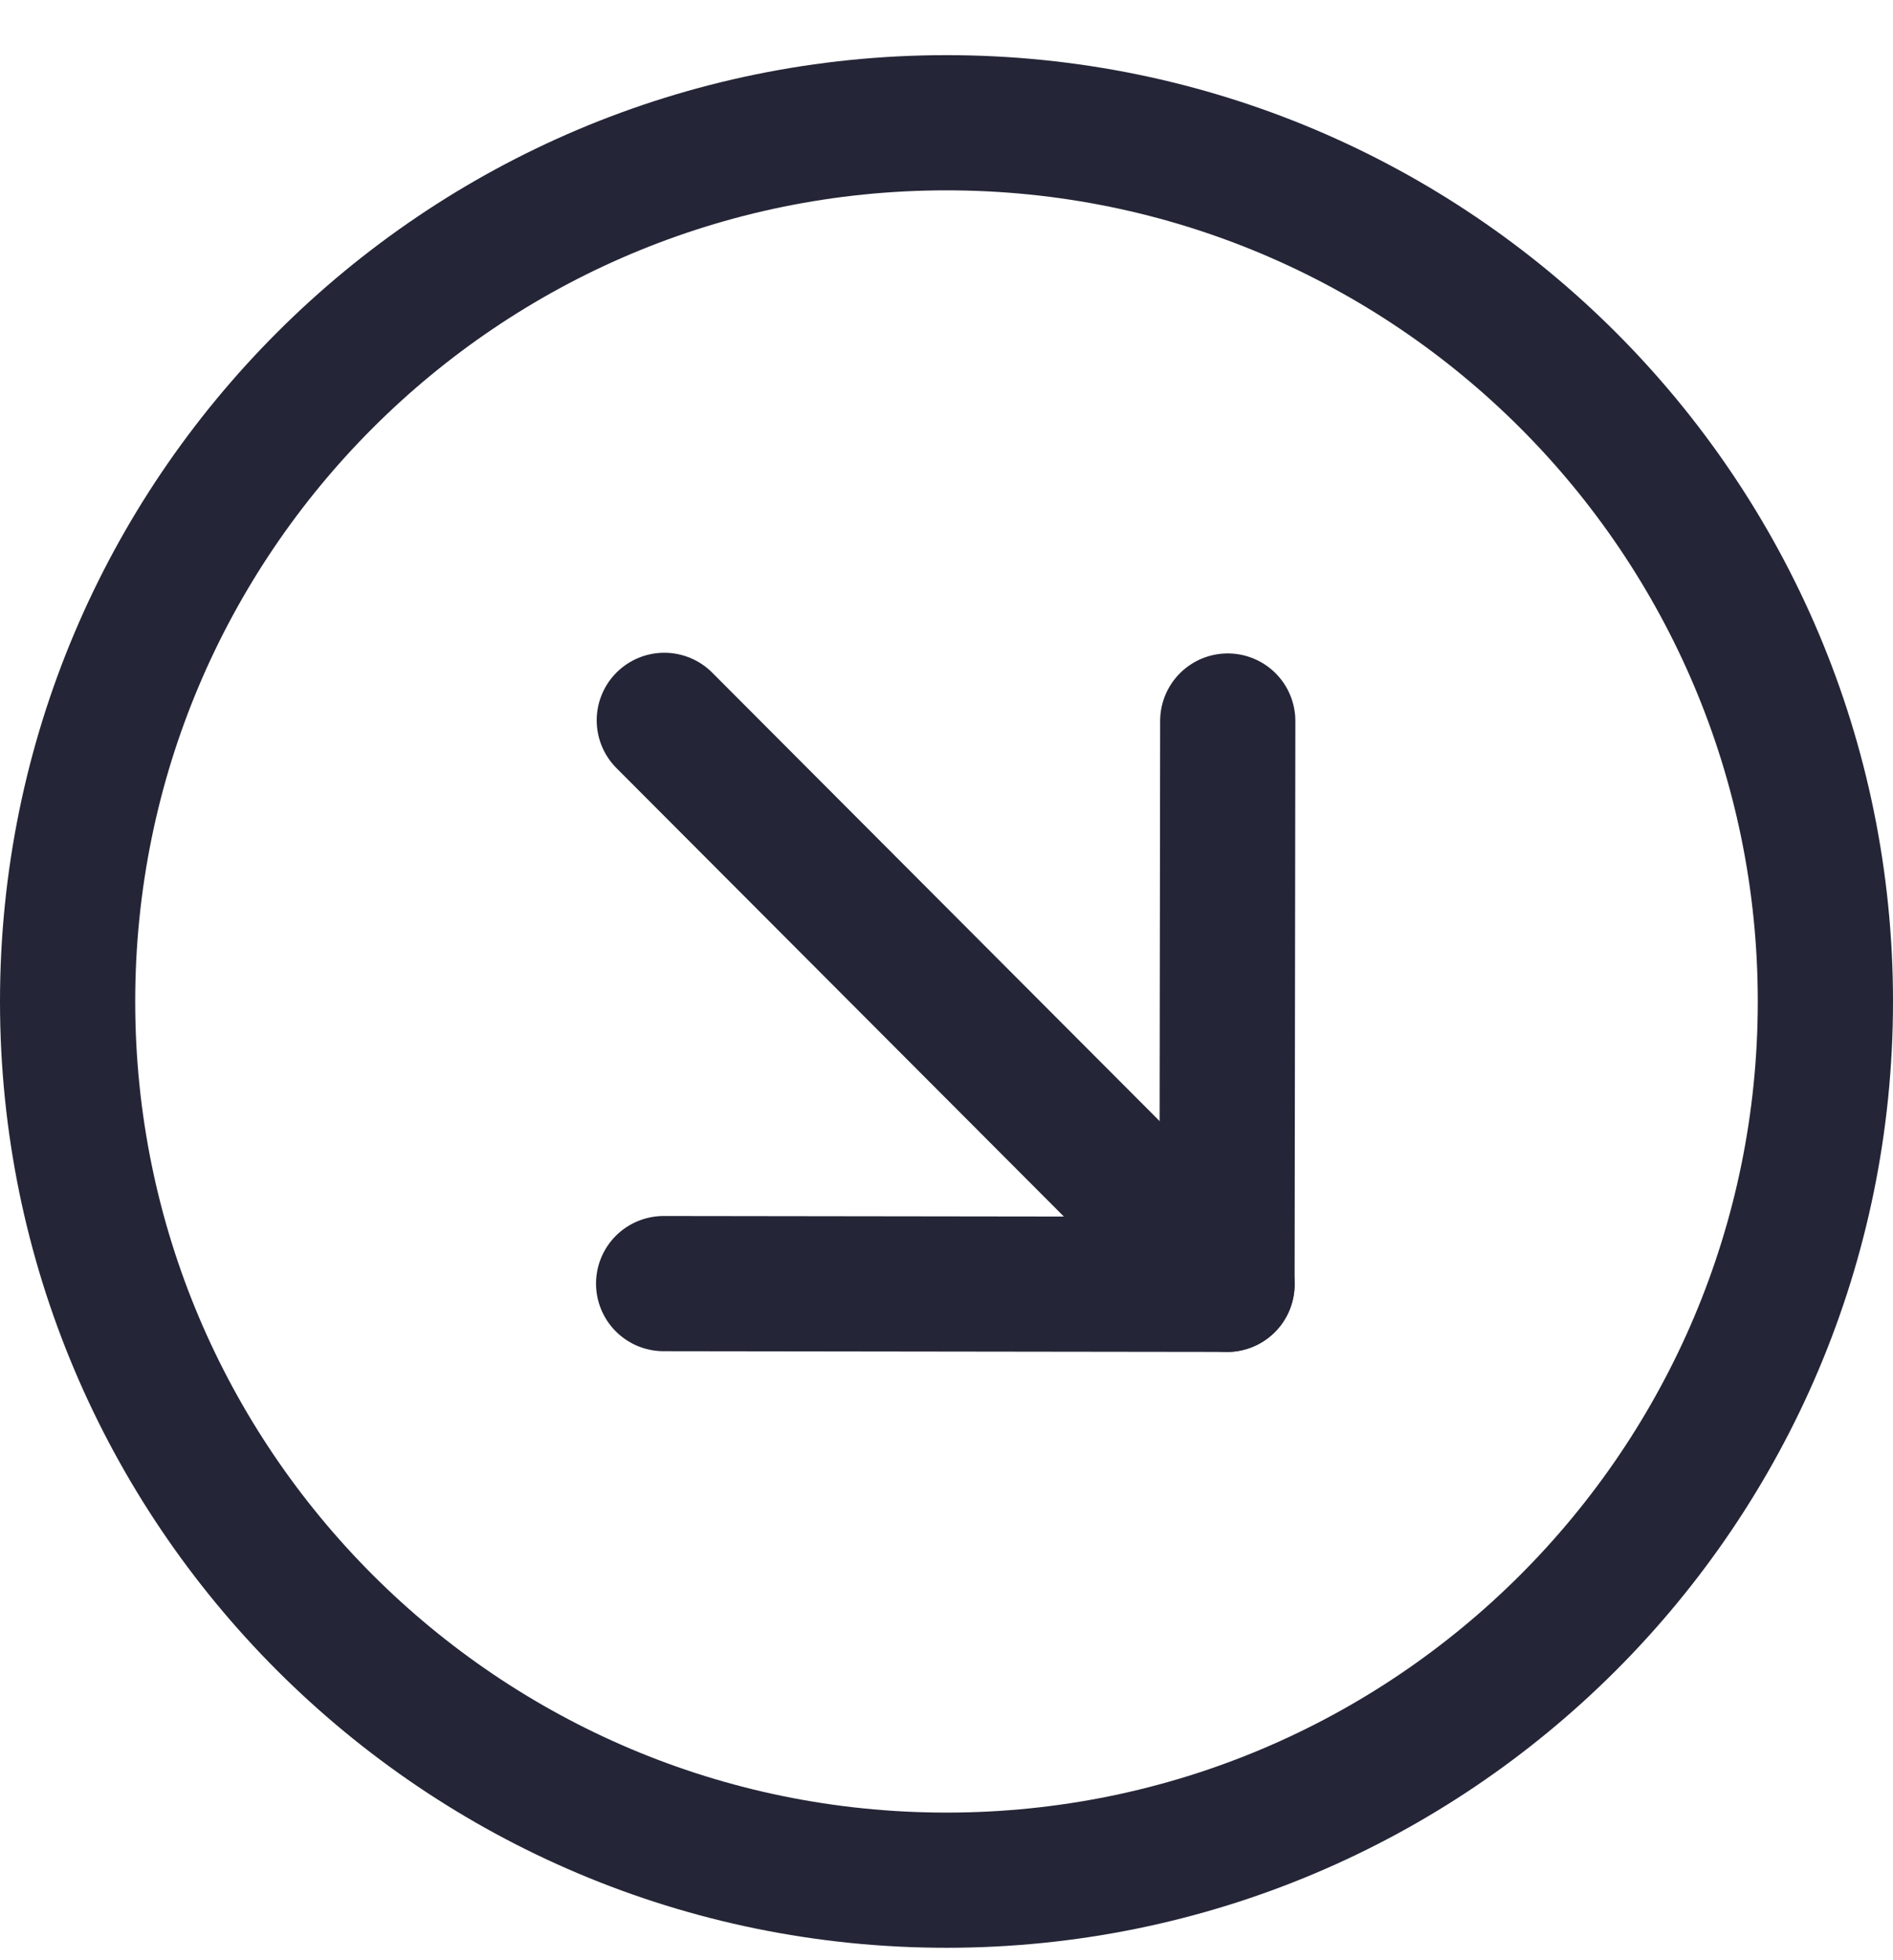
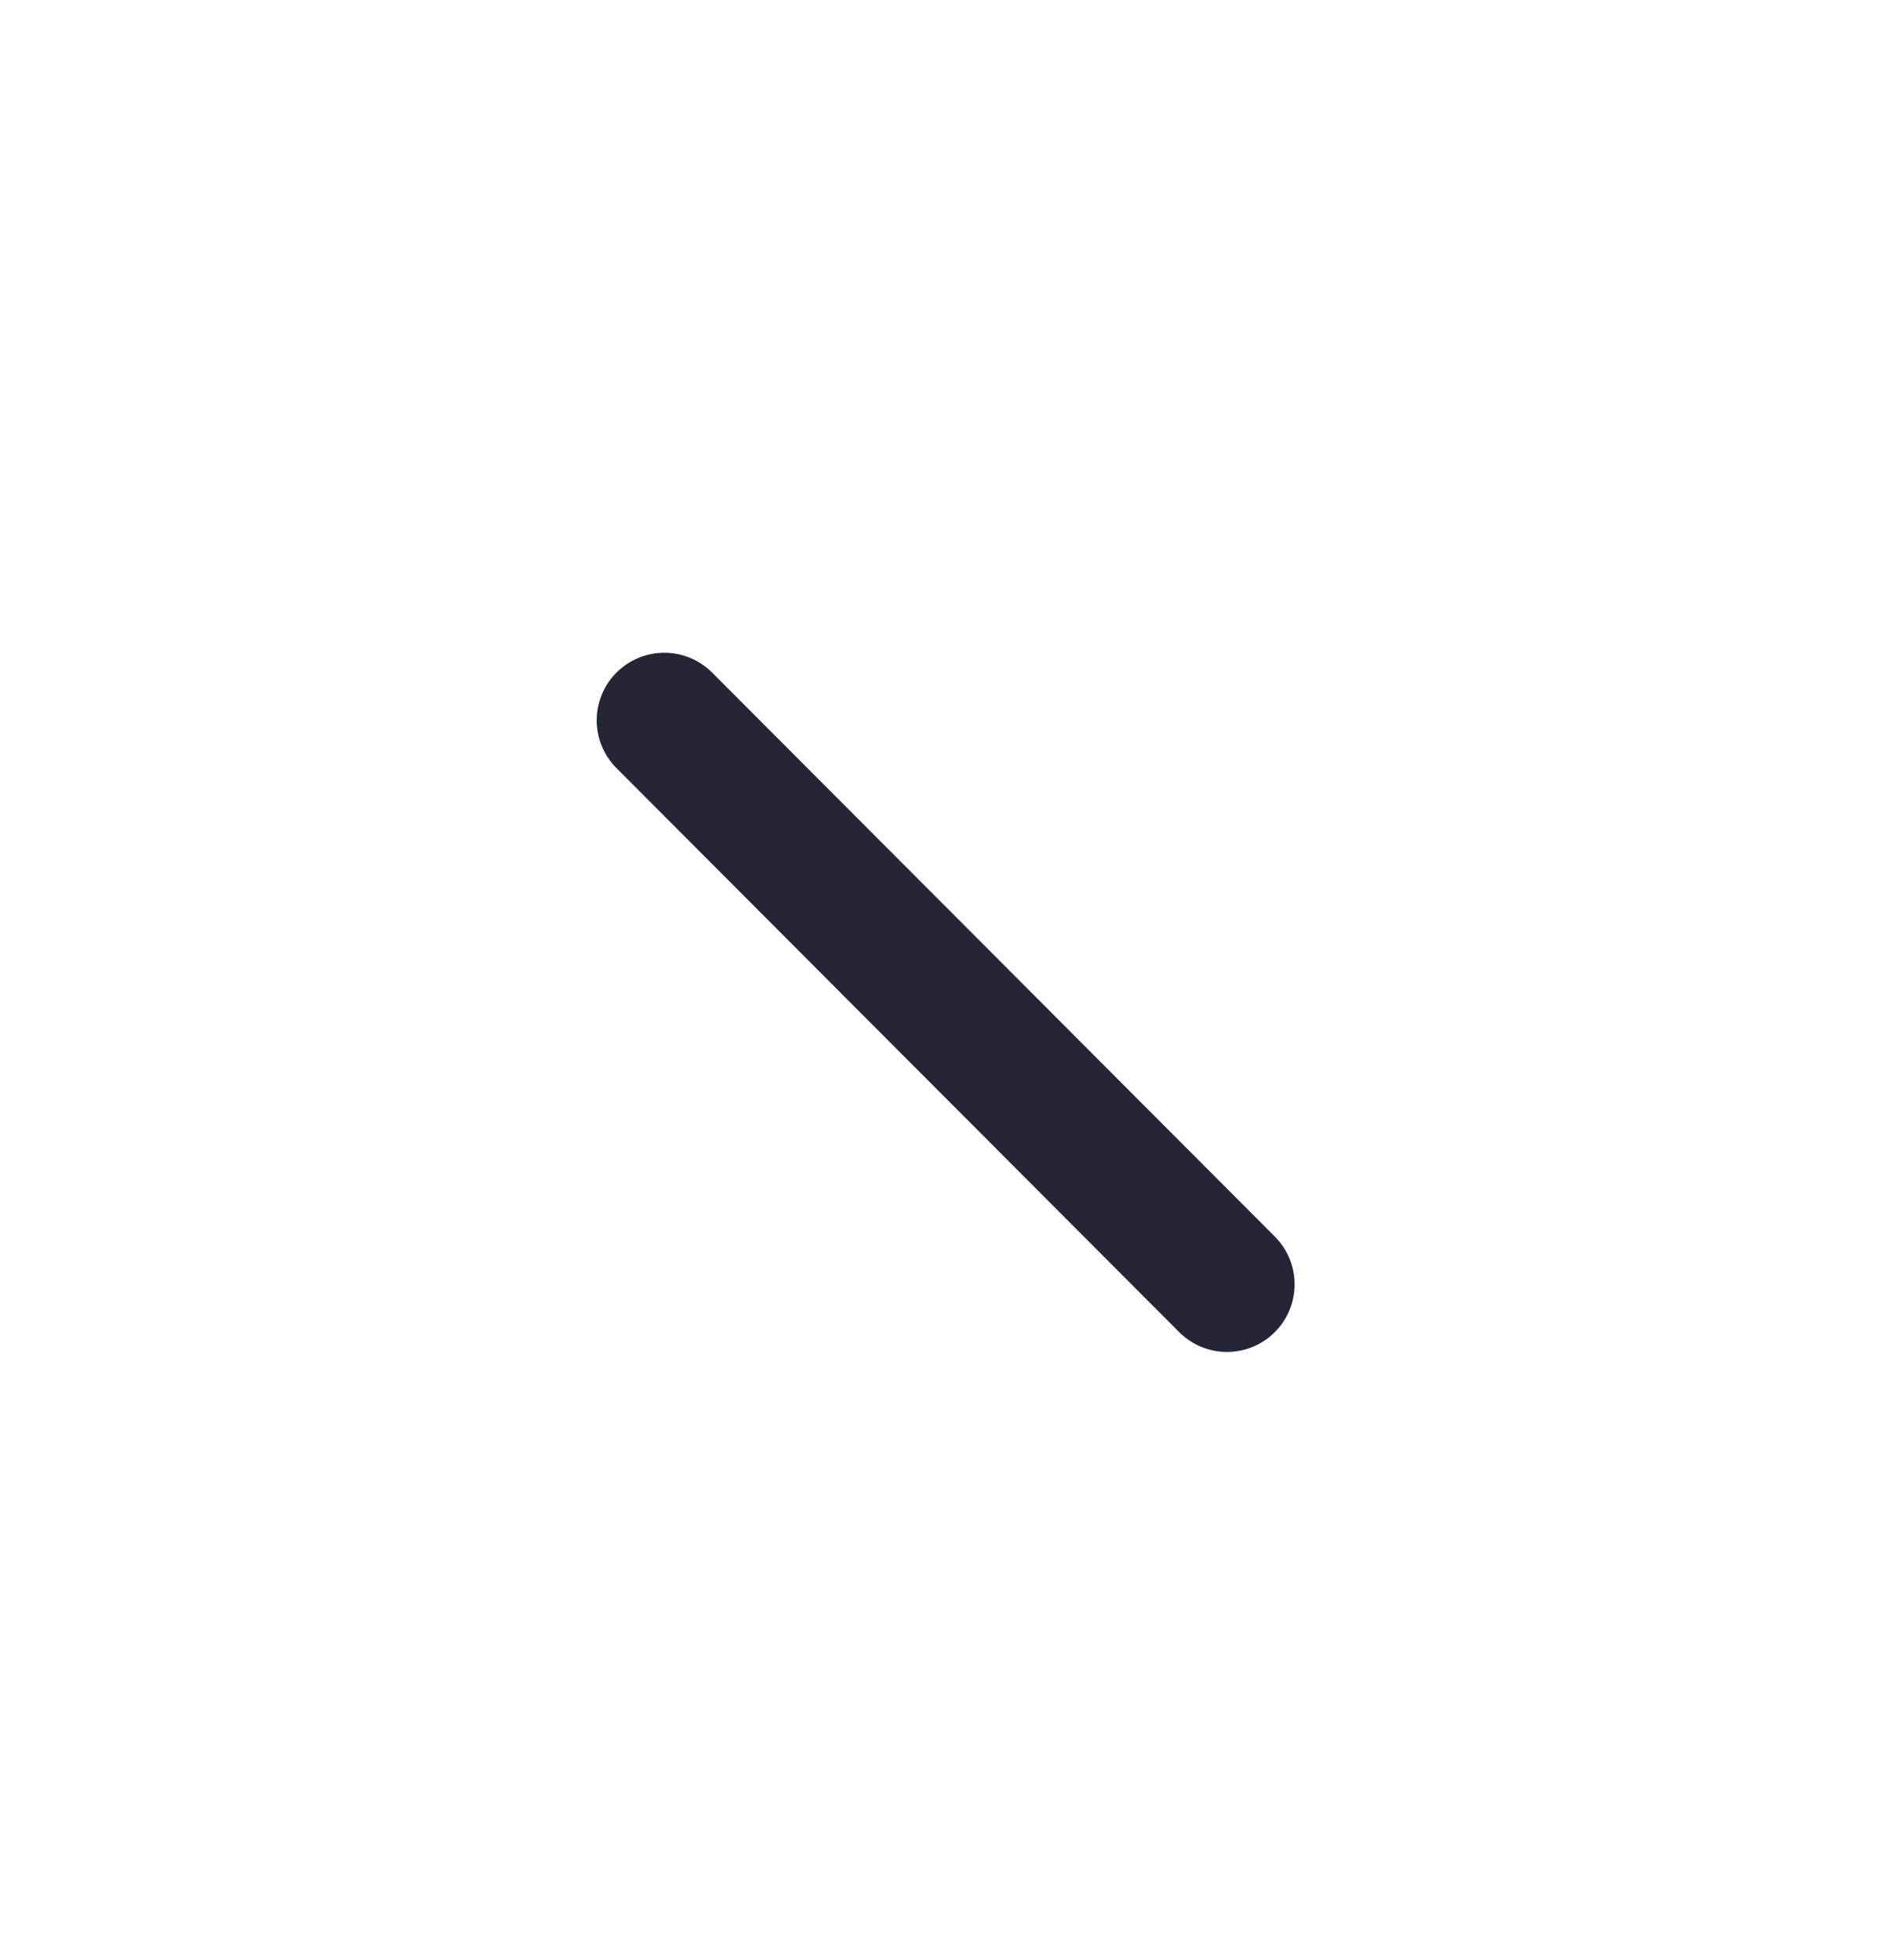
<svg xmlns="http://www.w3.org/2000/svg" width="28" height="29" viewBox="0 0 28 29" fill="none">
-   <path d="M1 14.816C1 21.996 6.82 27.816 14 27.816C21.18 27.816 27 21.996 27 14.816C27 7.636 21.18 1.816 14 1.816C6.82 1.816 1 7.636 1 14.816Z" stroke="#242536" stroke-width="2" stroke-miterlimit="10" />
  <path d="M9.826 10.657L18.149 19.001" stroke="#242536" stroke-width="2" stroke-linecap="round" stroke-linejoin="round" />
-   <path d="M18.16 10.667L18.149 19.001L9.816 18.99" stroke="#242536" stroke-width="2" stroke-linecap="round" stroke-linejoin="round" />
</svg>